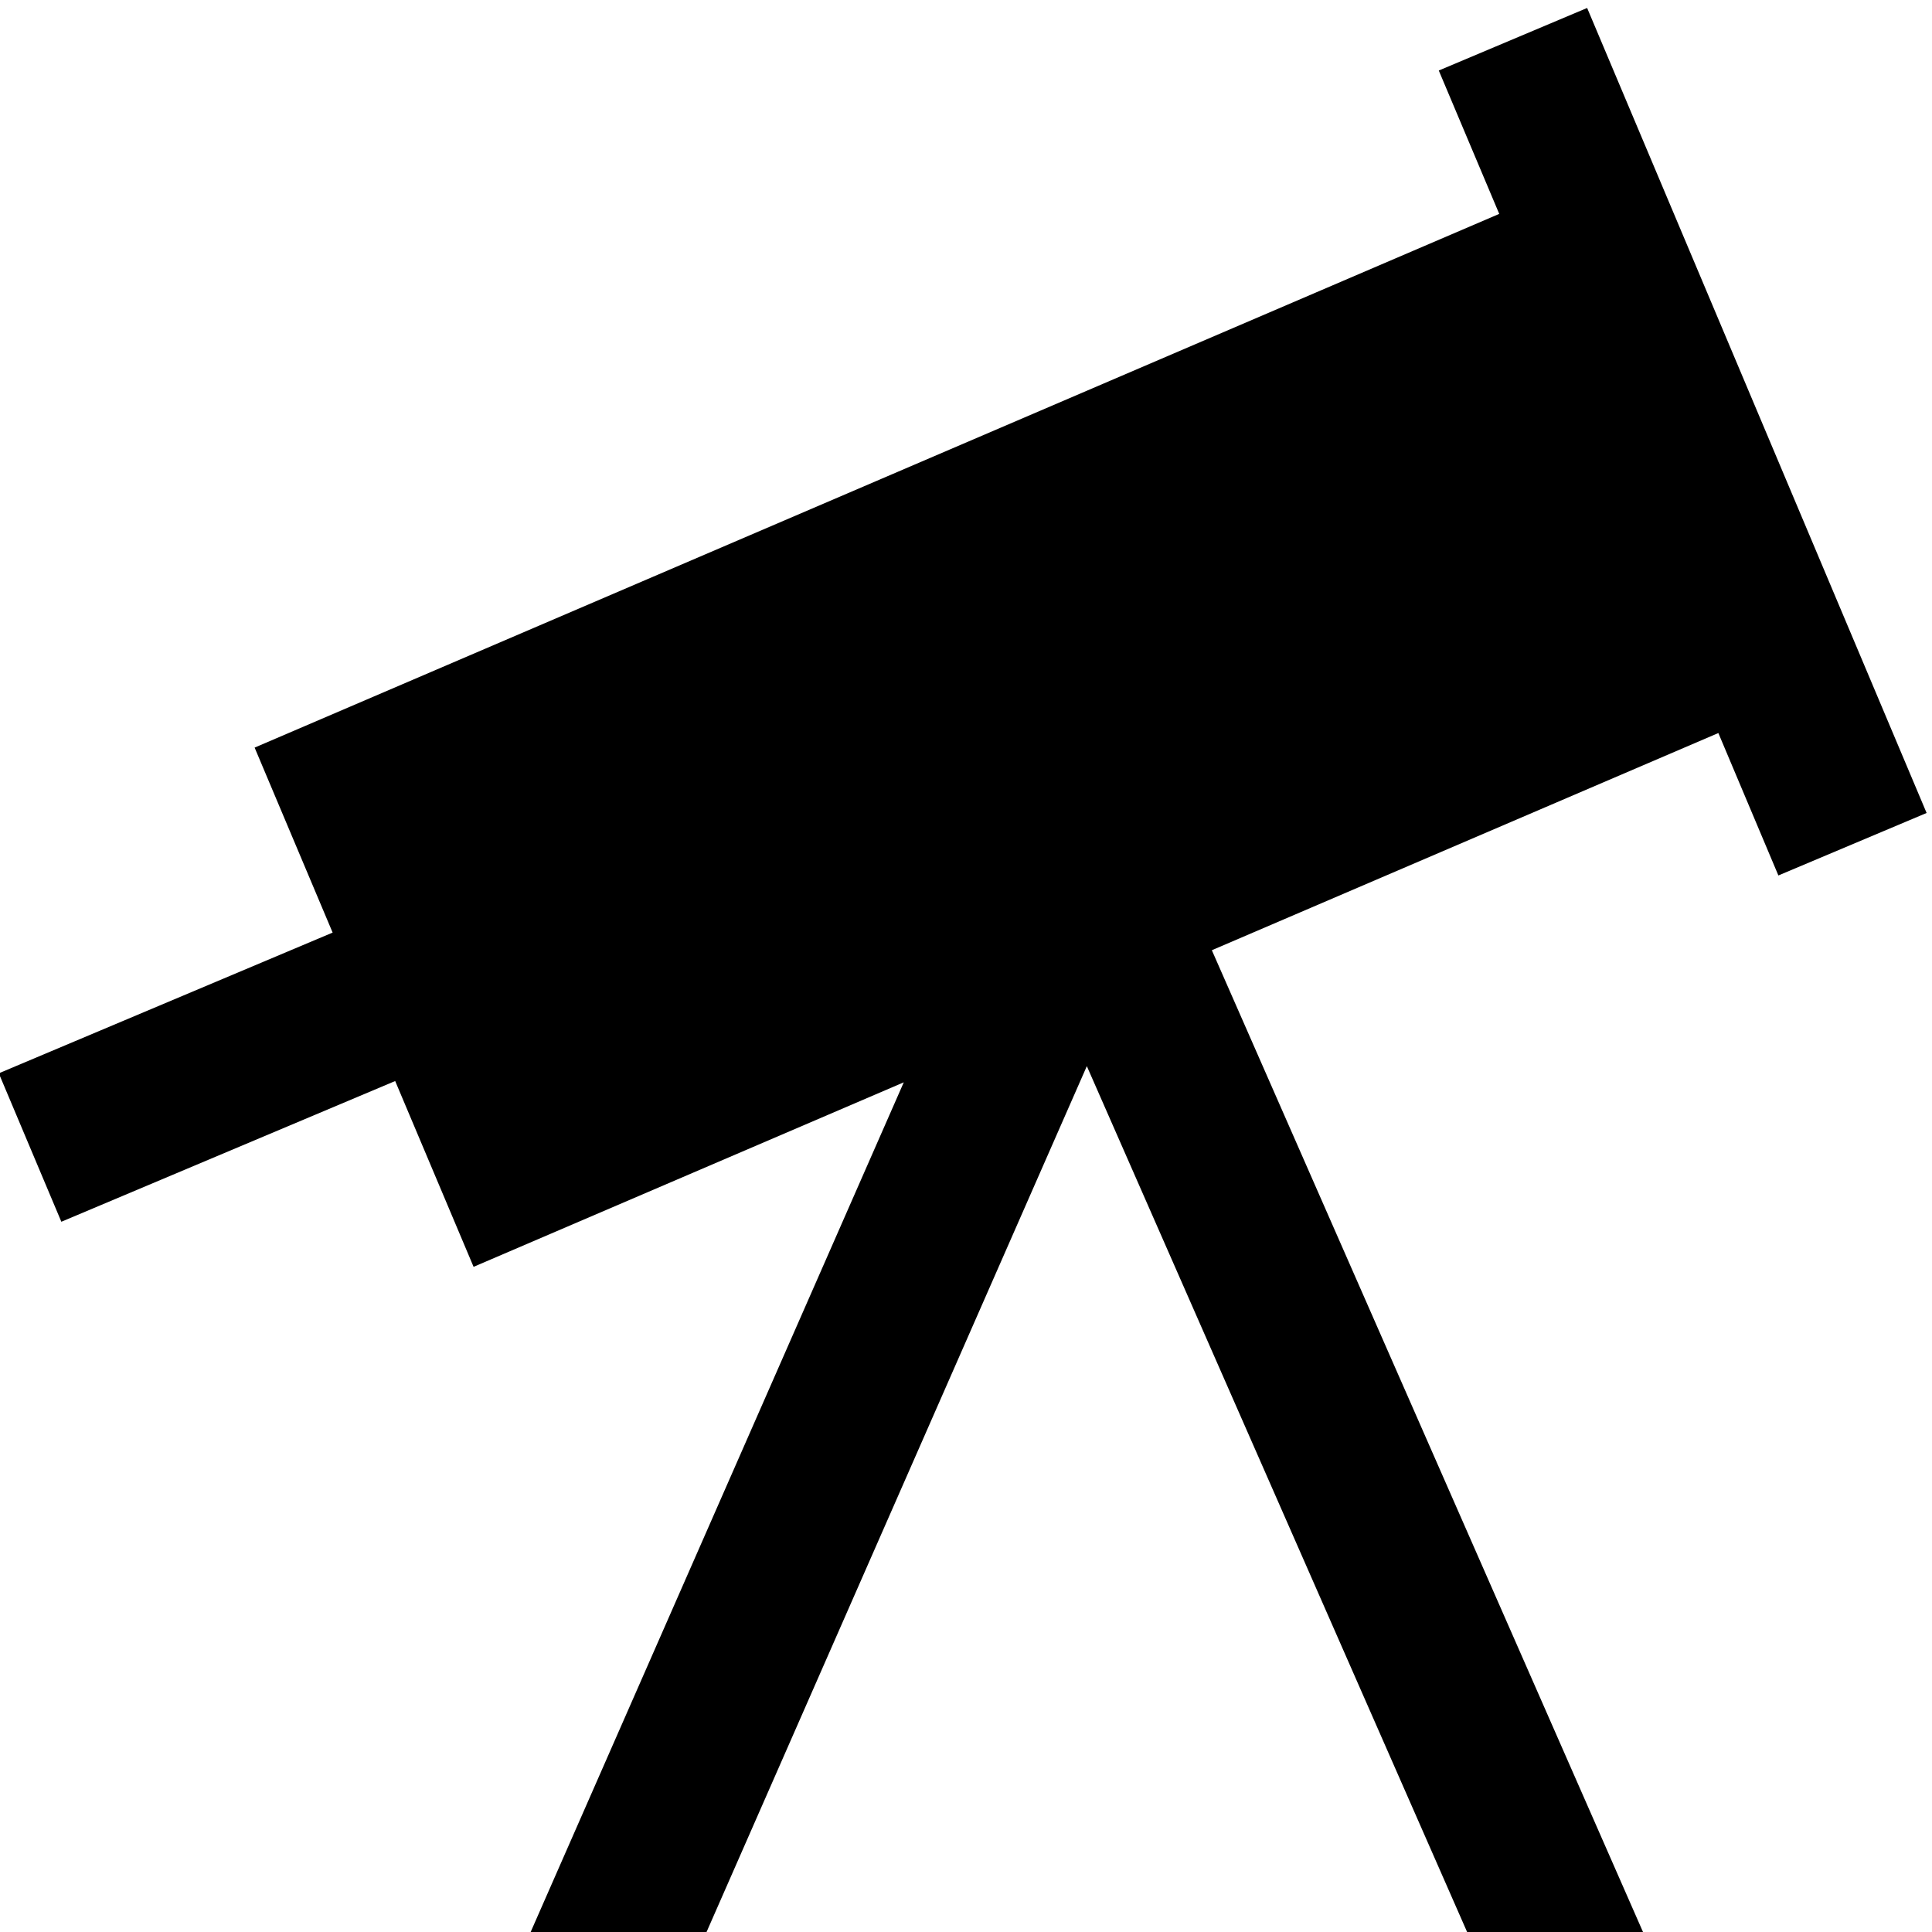
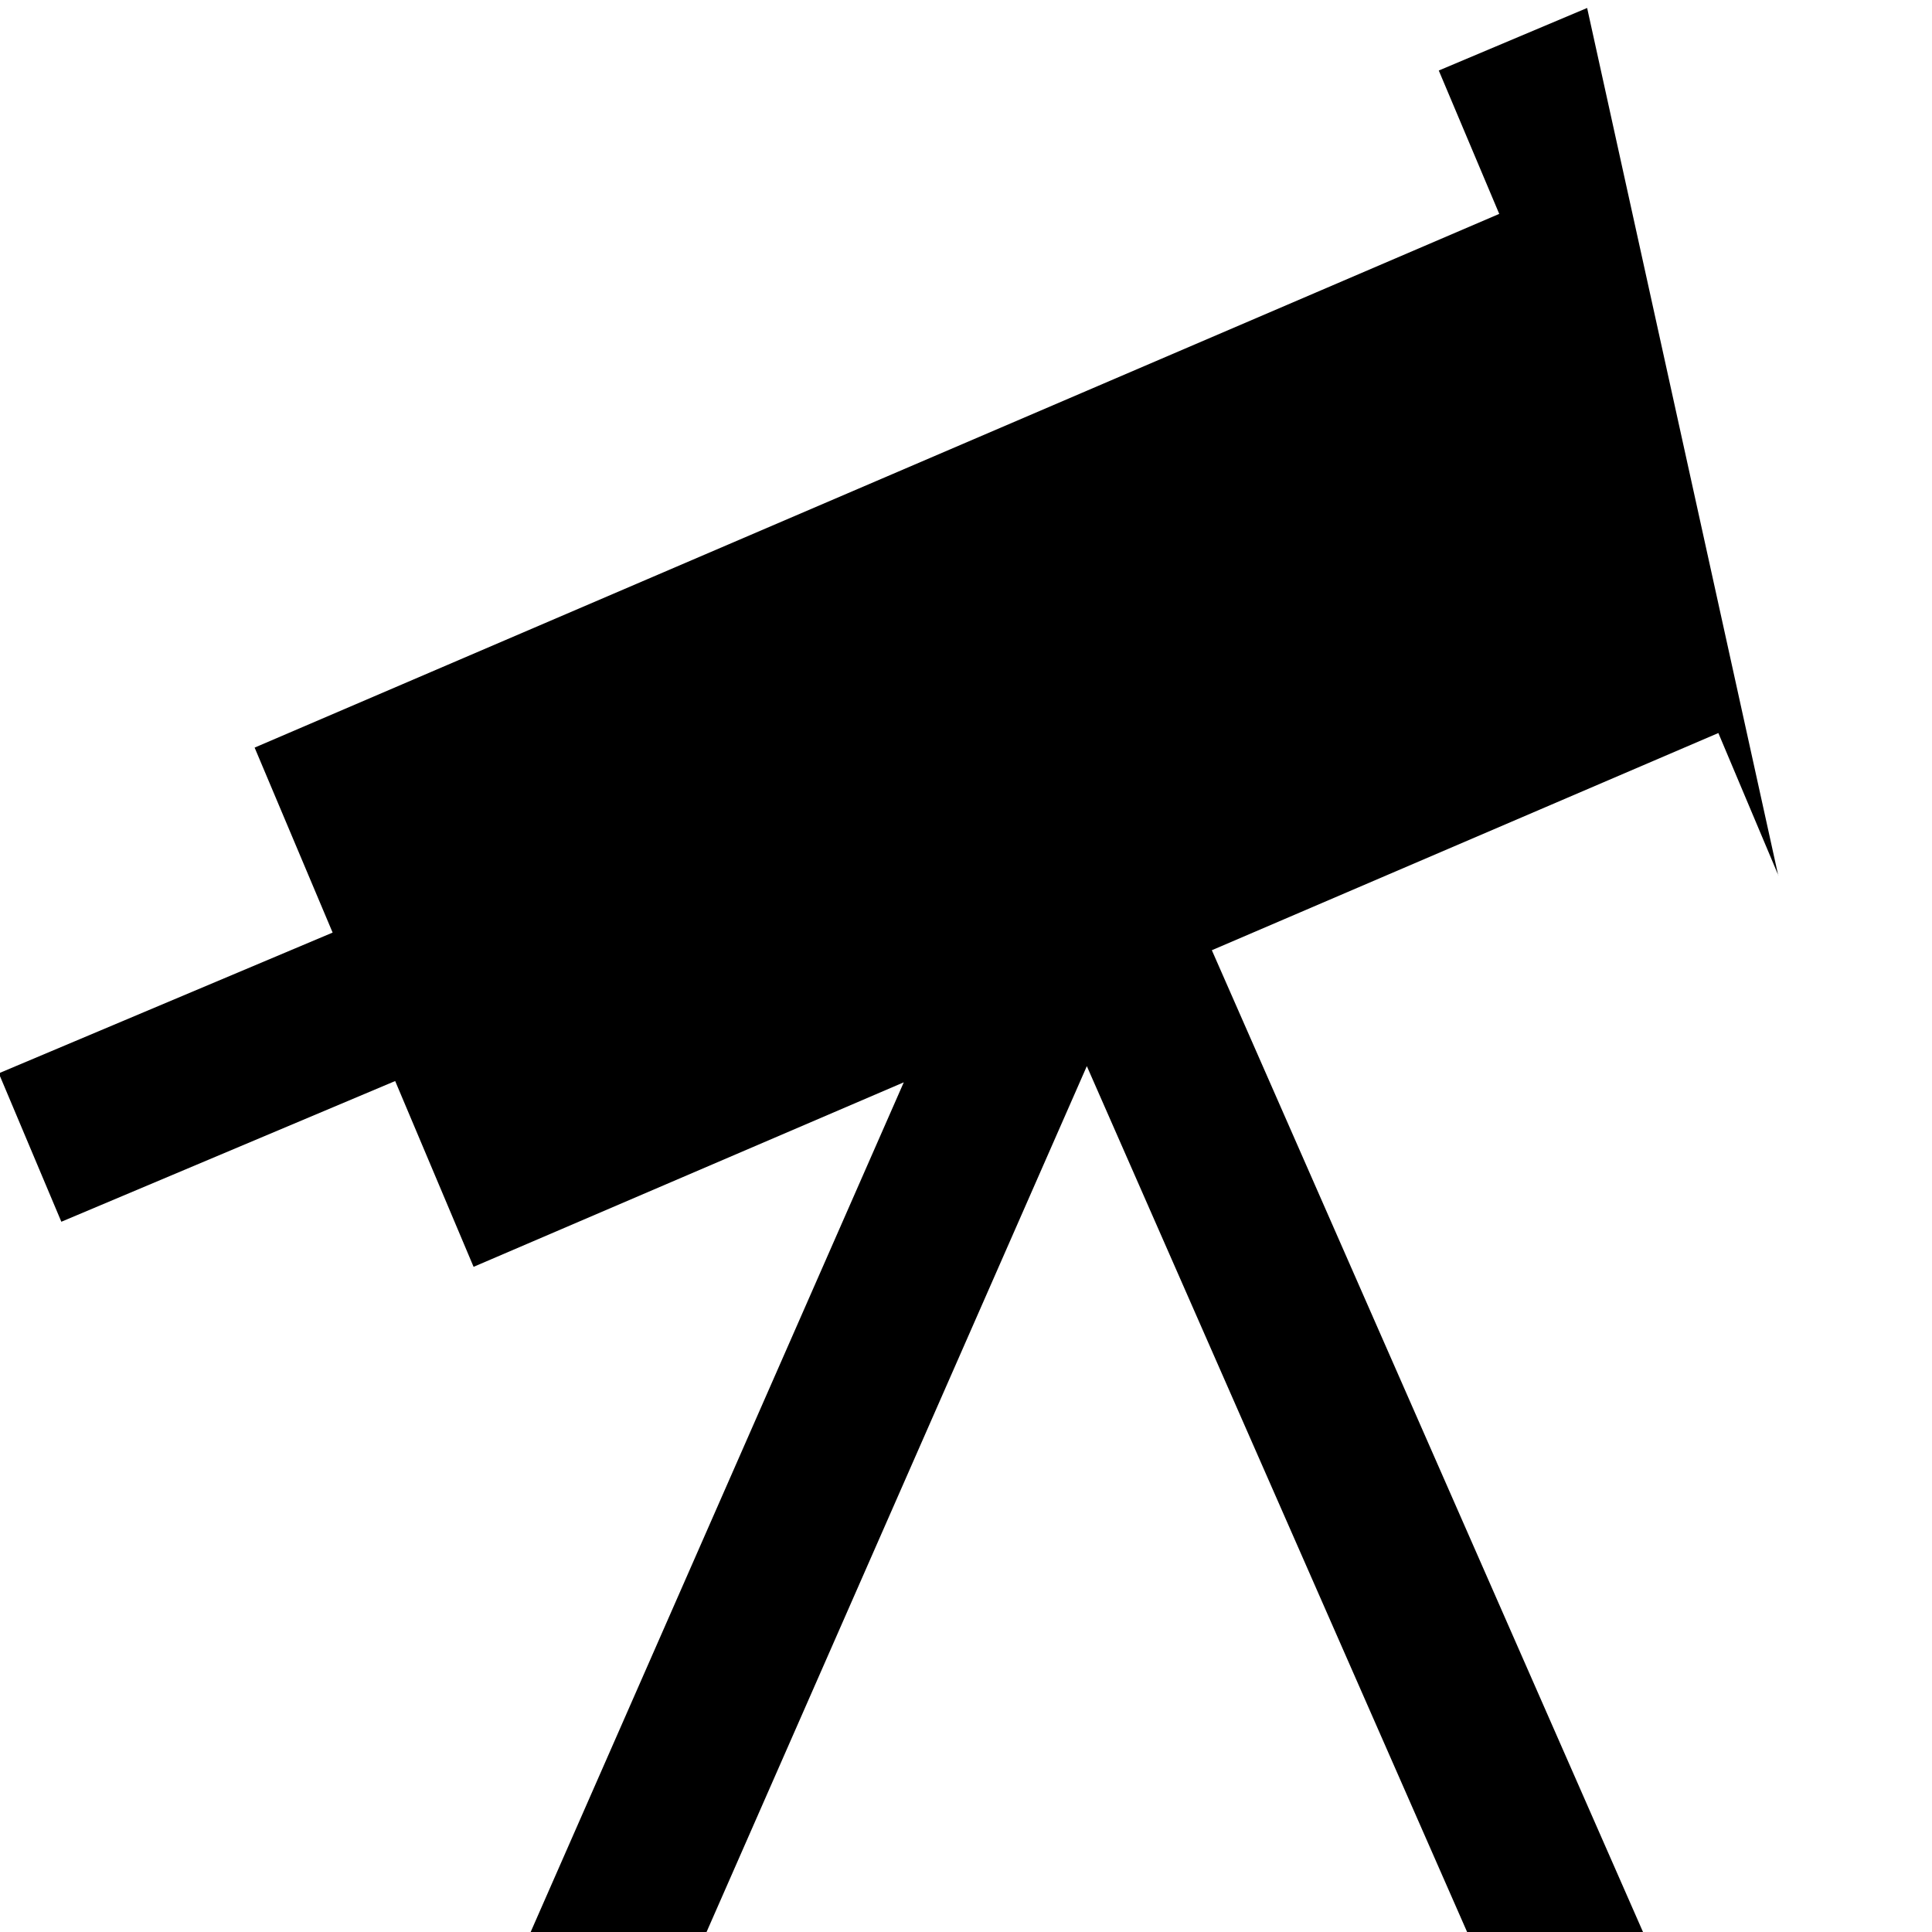
<svg xmlns="http://www.w3.org/2000/svg" id="Layer_1" data-name="Layer 1" viewBox="0 0 24 24" width="512" height="512">
-   <path d="m22.09,10.876l1.843-.777L19.716.099l-1.843.777.751,1.781L3.163,9.287l.969,2.298L-.015,13.333l.777,1.844,4.147-1.748.974,2.308,5.344-2.292-4.635,10.555h2.185l4.724-10.756,4.724,10.756h2.185l-5.356-12.196,6.292-2.698.746,1.77Z" />
+   <path d="m22.09,10.876L19.716.099l-1.843.777.751,1.781L3.163,9.287l.969,2.298L-.015,13.333l.777,1.844,4.147-1.748.974,2.308,5.344-2.292-4.635,10.555h2.185l4.724-10.756,4.724,10.756h2.185l-5.356-12.196,6.292-2.698.746,1.77Z" />
</svg>